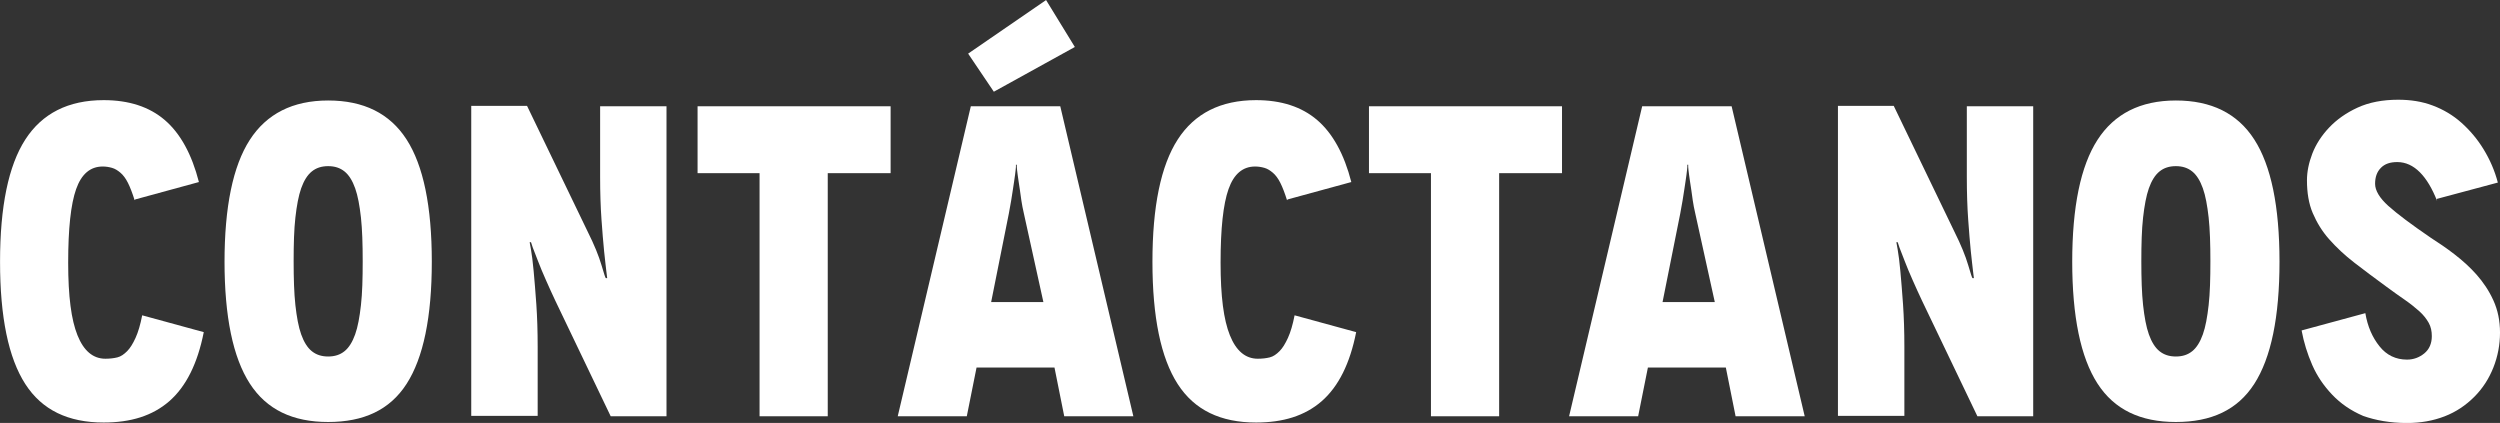
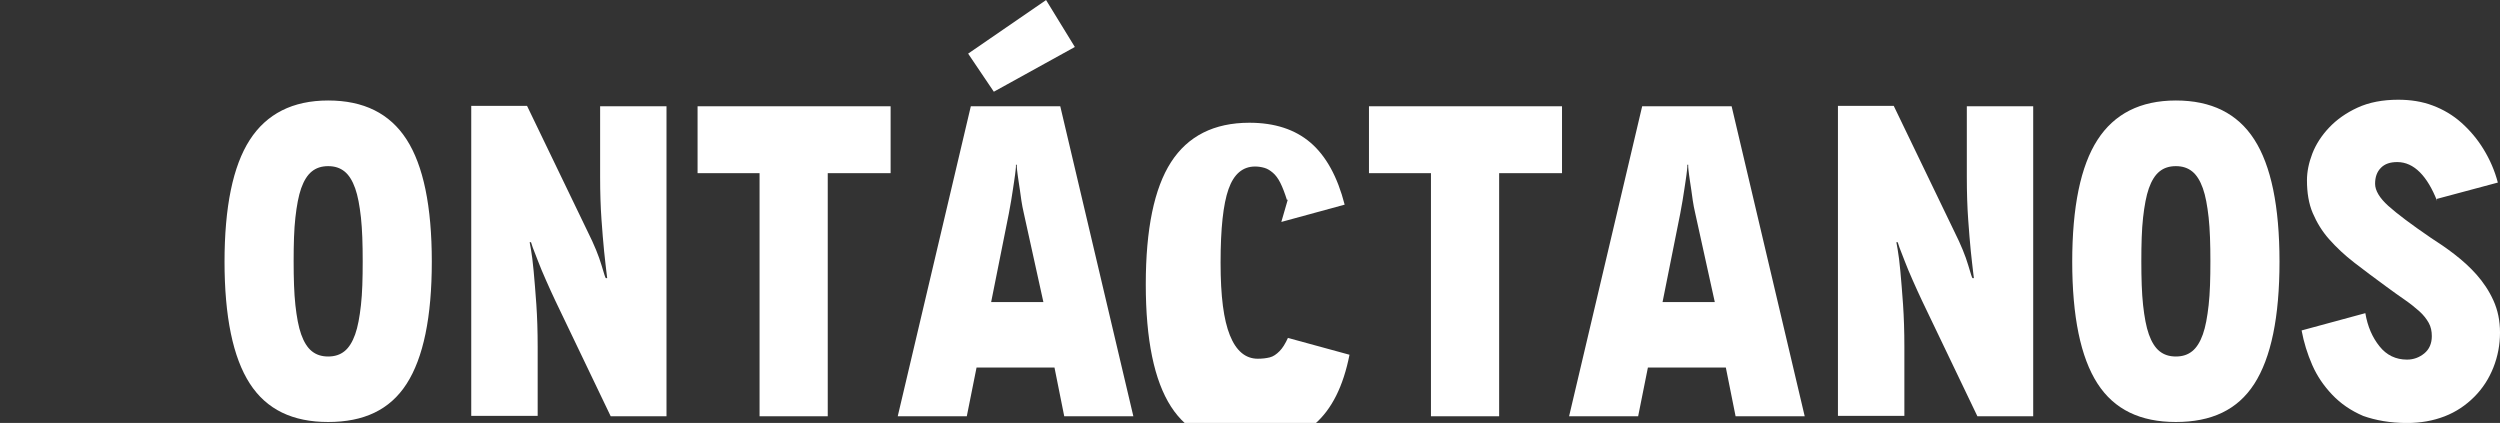
<svg xmlns="http://www.w3.org/2000/svg" id="Capa_2" data-name="Capa 2" viewBox="0 0 484.36 81.94">
  <rect x="0" y="0" width="484.36" height="81.94" fill="#333333" stroke="none" />
  <defs>
    <style> .cls-1 { fill: #fff; } </style>
  </defs>
  <g id="Capa_1-2" data-name="Capa 1">
    <g>
-       <path class="cls-1" d="M26.25,38.61l-.17.17c-.43-1.37-.86-2.49-1.29-3.35-.43-.86-.94-1.54-1.46-1.97-.51-.43-1.03-.77-1.63-.94-.6-.17-1.2-.26-1.8-.26-2.4,0-4.12,1.46-5.15,4.38-1.03,2.92-1.54,7.64-1.54,14.24s.6,11.07,1.8,14.07c1.2,3,3,4.55,5.41,4.55.86,0,1.63-.09,2.32-.26.69-.17,1.29-.6,1.89-1.2s1.12-1.46,1.63-2.57c.51-1.12.94-2.57,1.29-4.38l11.93,3.26c-1.2,6.09-3.43,10.55-6.69,13.39-3.26,2.83-7.46,4.12-12.7,4.12-6.86,0-11.93-2.4-15.19-7.46-3.26-5.06-4.89-12.96-4.89-23.68s1.63-18.62,4.89-23.68c3.26-5.06,8.32-7.64,15.19-7.64,4.89,0,8.84,1.29,11.84,3.86,3,2.57,5.23,6.61,6.61,12.01l-12.27,3.35Z" />
      <path class="cls-1" d="M43.5,50.79c0-10.73,1.63-18.62,4.89-23.68,3.26-5.06,8.32-7.64,15.19-7.64s11.93,2.49,15.19,7.55c3.26,5.06,4.89,12.96,4.89,23.68s-1.63,18.62-4.89,23.68c-3.26,5.06-8.32,7.38-15.19,7.38s-11.93-2.4-15.19-7.46c-3.26-5.06-4.89-12.96-4.89-23.68v.17ZM57.23,59.12c.26,2.32.6,4.2,1.12,5.66.52,1.46,1.2,2.57,2.06,3.26.86.69,1.89,1.03,3.17,1.03s2.32-.34,3.17-1.03c.86-.69,1.54-1.8,2.06-3.26s.86-3.35,1.12-5.66c.26-2.32.34-5.15.34-8.49s-.09-6.18-.34-8.49c-.26-2.32-.6-4.2-1.12-5.66s-1.2-2.57-2.06-3.26c-.86-.69-1.89-1.03-3.17-1.03s-2.32.34-3.17,1.03c-.86.69-1.54,1.8-2.06,3.26-.51,1.46-.86,3.35-1.12,5.66-.26,2.32-.34,5.15-.34,8.49s.09,6.18.34,8.49Z" />
      <path class="cls-1" d="M116.26,20.59h12.87v60.06h-10.81l-10.73-22.39c-.6-1.29-1.2-2.57-1.8-3.95-.6-1.37-1.12-2.57-1.54-3.69-.43-1.12-.77-1.97-1.03-2.66l-.34-1.03h-.26l.26,1.46c.17.94.34,2.32.51,4.12.17,1.8.34,3.95.52,6.44.17,2.49.26,5.23.26,8.24v13.38h-12.87V20.51h10.81l11.75,24.37c1.29,2.57,2.15,4.72,2.66,6.44.51,1.72.77,2.57.86,2.57h.26l-.17-1.37c-.09-.86-.26-2.15-.43-3.86-.17-1.72-.34-3.78-.51-6.18-.17-2.4-.26-5.15-.26-8.24v-13.64Z" />
      <path class="cls-1" d="M135.14,20.59h37.41v12.96h-12.18v47.1h-13.21v-47.1h-12.01v-12.96Z" />
      <path class="cls-1" d="M206.19,80.65l-1.89-9.44h-15.1l-1.89,9.44h-13.38l14.16-60.06h17.33l14.16,60.06h-13.38ZM208.25,9.1l-15.7,8.67-4.98-7.38,15.1-10.38,5.58,9.1ZM192.03,58.52h10.12l-3.78-17.16c-.43-1.8-.6-3.35-.77-4.55-.17-1.2-.34-2.15-.43-2.92-.09-.77-.17-1.29-.17-1.54v-.43h-.17v.43c0,.26-.09.77-.17,1.54-.09.77-.26,1.72-.43,2.92-.17,1.2-.43,2.75-.77,4.55l-3.43,17.16Z" />
-       <path class="cls-1" d="M249.52,38.61l-.17.17c-.43-1.37-.86-2.49-1.29-3.35-.43-.86-.94-1.54-1.46-1.97-.51-.43-1.03-.77-1.63-.94-.6-.17-1.2-.26-1.8-.26-2.4,0-4.12,1.46-5.15,4.38-1.03,2.92-1.54,7.64-1.54,14.24s.6,11.07,1.8,14.07c1.2,3,3,4.55,5.41,4.55.86,0,1.63-.09,2.32-.26.69-.17,1.29-.6,1.89-1.2s1.12-1.46,1.63-2.57c.51-1.12.94-2.57,1.29-4.38l11.93,3.26c-1.2,6.09-3.43,10.55-6.69,13.39-3.26,2.83-7.46,4.12-12.7,4.12-6.86,0-11.93-2.4-15.19-7.46-3.26-5.06-4.89-12.96-4.89-23.68s1.63-18.62,4.89-23.68c3.26-5.06,8.32-7.64,15.19-7.64,4.89,0,8.84,1.29,11.84,3.86,3,2.57,5.23,6.61,6.61,12.01l-12.27,3.35Z" />
+       <path class="cls-1" d="M249.52,38.61l-.17.17c-.43-1.37-.86-2.49-1.29-3.35-.43-.86-.94-1.54-1.46-1.97-.51-.43-1.03-.77-1.63-.94-.6-.17-1.2-.26-1.8-.26-2.4,0-4.12,1.46-5.15,4.38-1.03,2.92-1.54,7.64-1.54,14.24s.6,11.07,1.8,14.07c1.2,3,3,4.55,5.41,4.55.86,0,1.63-.09,2.32-.26.69-.17,1.29-.6,1.89-1.2s1.12-1.46,1.63-2.57l11.93,3.26c-1.2,6.09-3.43,10.55-6.69,13.39-3.26,2.83-7.46,4.12-12.7,4.12-6.86,0-11.93-2.4-15.19-7.46-3.26-5.06-4.89-12.96-4.89-23.68s1.63-18.62,4.89-23.68c3.26-5.06,8.32-7.64,15.19-7.64,4.89,0,8.84,1.29,11.84,3.86,3,2.57,5.23,6.61,6.61,12.01l-12.27,3.35Z" />
      <path class="cls-1" d="M265.22,20.59h37.41v12.96h-12.18v47.1h-13.21v-47.1h-12.01v-12.96Z" />
      <path class="cls-1" d="M336.26,80.65l-1.89-9.44h-15.1l-1.89,9.44h-13.38l14.16-60.06h17.33l14.16,60.06h-13.38ZM322.11,58.52h10.12l-3.78-17.16c-.43-1.8-.6-3.35-.77-4.55-.17-1.2-.34-2.15-.43-2.92-.09-.77-.17-1.29-.17-1.54v-.43h-.17v.43c0,.26-.09.77-.17,1.54-.09.77-.26,1.72-.43,2.92-.17,1.2-.43,2.75-.77,4.55l-3.43,17.16Z" />
      <path class="cls-1" d="M381.05,20.59h12.87v60.06h-10.81l-10.73-22.39c-.6-1.29-1.2-2.57-1.8-3.95-.6-1.37-1.12-2.57-1.54-3.69-.43-1.12-.77-1.97-1.03-2.66l-.34-1.03h-.26l.26,1.46c.17.94.34,2.32.51,4.12.17,1.8.34,3.95.52,6.44.17,2.49.26,5.23.26,8.24v13.38h-12.87V20.51h10.81l11.75,24.37c1.29,2.57,2.15,4.72,2.66,6.44.51,1.72.77,2.57.86,2.57h.26l-.17-1.37c-.09-.86-.26-2.15-.43-3.86-.17-1.72-.34-3.78-.51-6.18-.17-2.4-.26-5.15-.26-8.24v-13.64Z" />
      <path class="cls-1" d="M401.48,50.79c0-10.73,1.63-18.62,4.89-23.68,3.26-5.06,8.32-7.64,15.19-7.64s11.93,2.49,15.19,7.55c3.26,5.06,4.89,12.96,4.89,23.68s-1.63,18.62-4.89,23.68c-3.26,5.06-8.32,7.38-15.19,7.38s-11.93-2.4-15.19-7.46c-3.26-5.06-4.89-12.96-4.89-23.68v.17ZM415.21,59.12c.26,2.32.6,4.2,1.12,5.66.52,1.46,1.2,2.57,2.06,3.26.86.69,1.89,1.03,3.17,1.03s2.32-.34,3.17-1.03c.86-.69,1.54-1.8,2.06-3.26s.86-3.35,1.12-5.66c.26-2.32.34-5.15.34-8.49s-.09-6.18-.34-8.49c-.26-2.32-.6-4.2-1.12-5.66s-1.2-2.57-2.06-3.26c-.86-.69-1.89-1.03-3.17-1.03s-2.32.34-3.17,1.03c-.86.69-1.54,1.8-2.06,3.26-.51,1.46-.86,3.35-1.12,5.66-.26,2.32-.34,5.15-.34,8.49s.09,6.18.34,8.49Z" />
      <path class="cls-1" d="M472.09,38.52l.09.43c-.94-2.4-2.06-4.29-3.35-5.58s-2.75-1.97-4.38-1.97c-1.37,0-2.4.34-3.17,1.12s-1.12,1.8-1.12,3.09.86,2.75,2.57,4.29c1.72,1.54,4.46,3.6,8.24,6.18,1.46.94,3,1.97,4.55,3.17s3,2.49,4.29,3.95,2.4,3.09,3.26,4.98,1.29,3.95,1.29,6.26-.43,4.63-1.29,6.78-2.06,4.03-3.69,5.66c-1.63,1.63-3.52,2.92-5.75,3.78s-4.63,1.29-7.29,1.29c-3.26,0-6.09-.52-8.49-1.37-2.4-1.03-4.38-2.4-6.01-4.12-1.63-1.72-2.92-3.6-3.86-5.75s-1.63-4.38-2.06-6.69l12.35-3.35c.43,2.57,1.37,4.72,2.75,6.43,1.37,1.72,3.17,2.57,5.32,2.57,1.29,0,2.4-.43,3.35-1.2.94-.77,1.46-1.89,1.46-3.35,0-.94-.17-1.8-.6-2.57-.43-.77-1.03-1.54-1.8-2.23-.77-.69-1.72-1.46-2.83-2.23-1.12-.77-2.32-1.63-3.6-2.57-2.23-1.63-4.29-3.17-6.18-4.63-1.89-1.46-3.52-3-4.89-4.55-1.37-1.54-2.4-3.26-3.17-5.06-.77-1.8-1.12-3.95-1.12-6.35,0-1.63.34-3.35,1.03-5.15s1.8-3.52,3.26-5.06c1.46-1.54,3.26-2.83,5.49-3.86,2.23-1.03,4.89-1.54,7.89-1.54,2.4,0,4.63.34,6.69,1.12,2.06.77,3.95,1.89,5.58,3.35,1.63,1.46,3.09,3.17,4.29,5.15,1.2,1.97,2.15,4.12,2.75,6.43l-11.84,3.17Z" />
    </g>
  </g>
</svg>